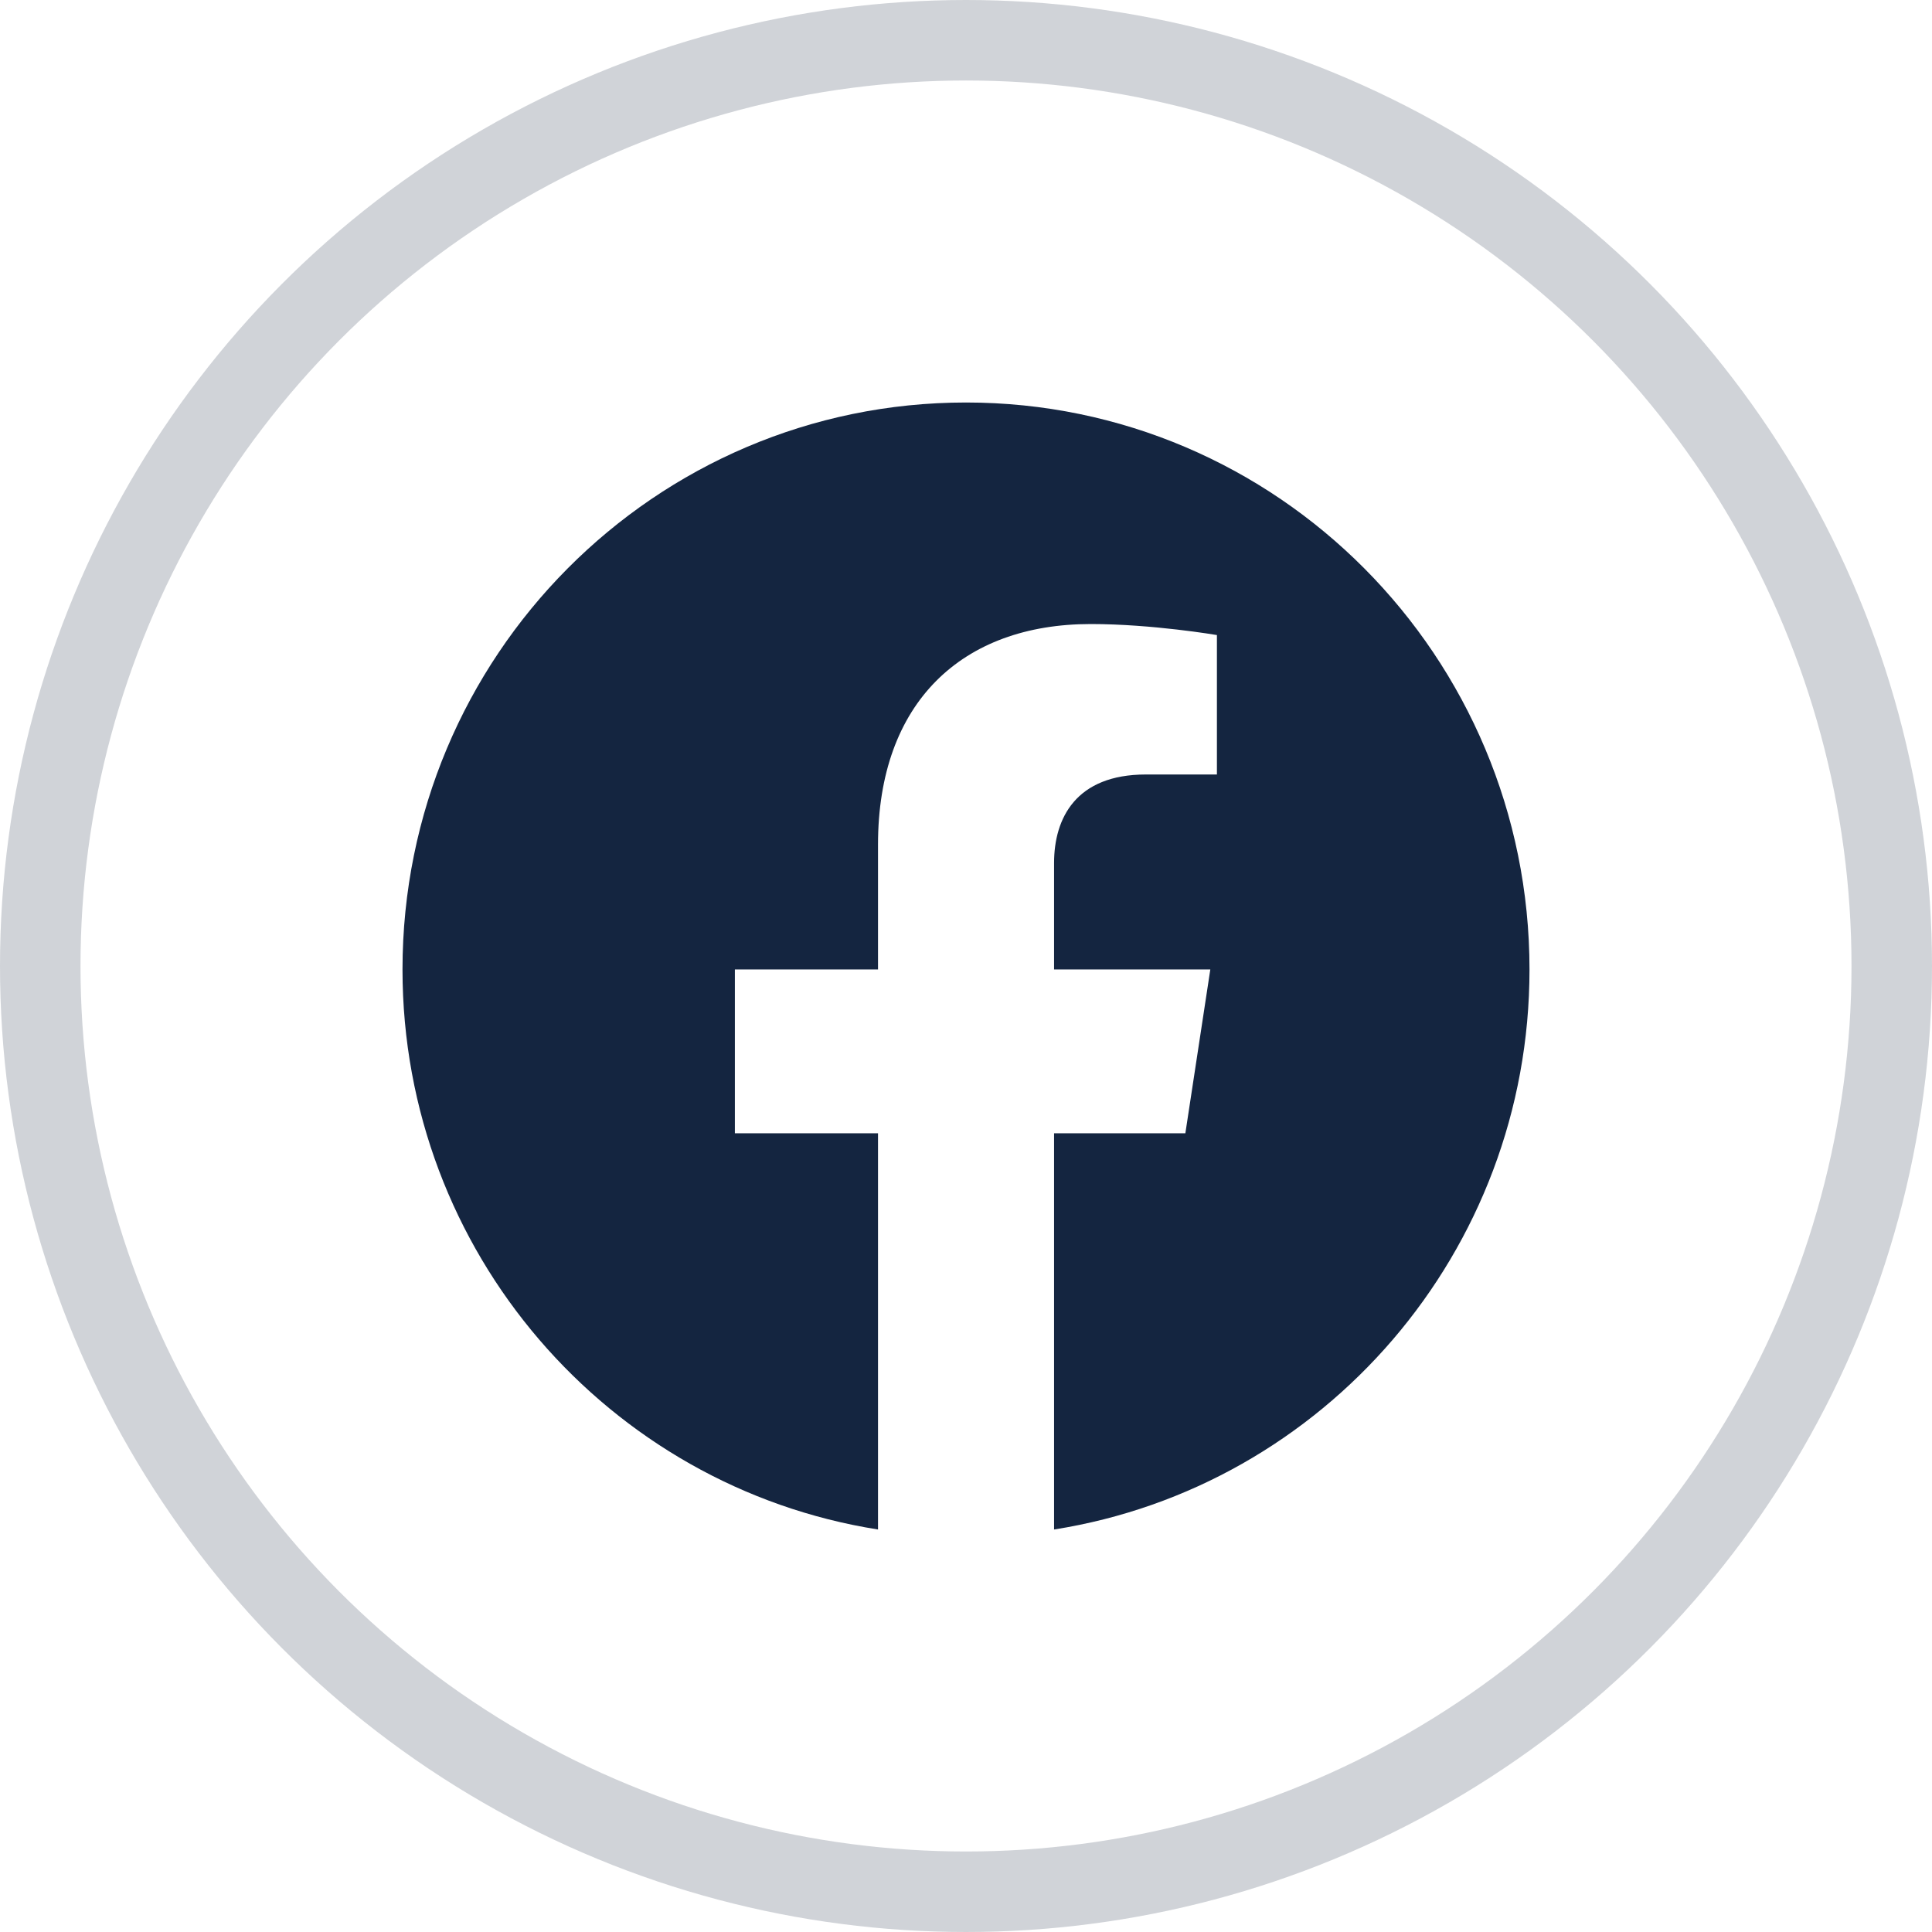
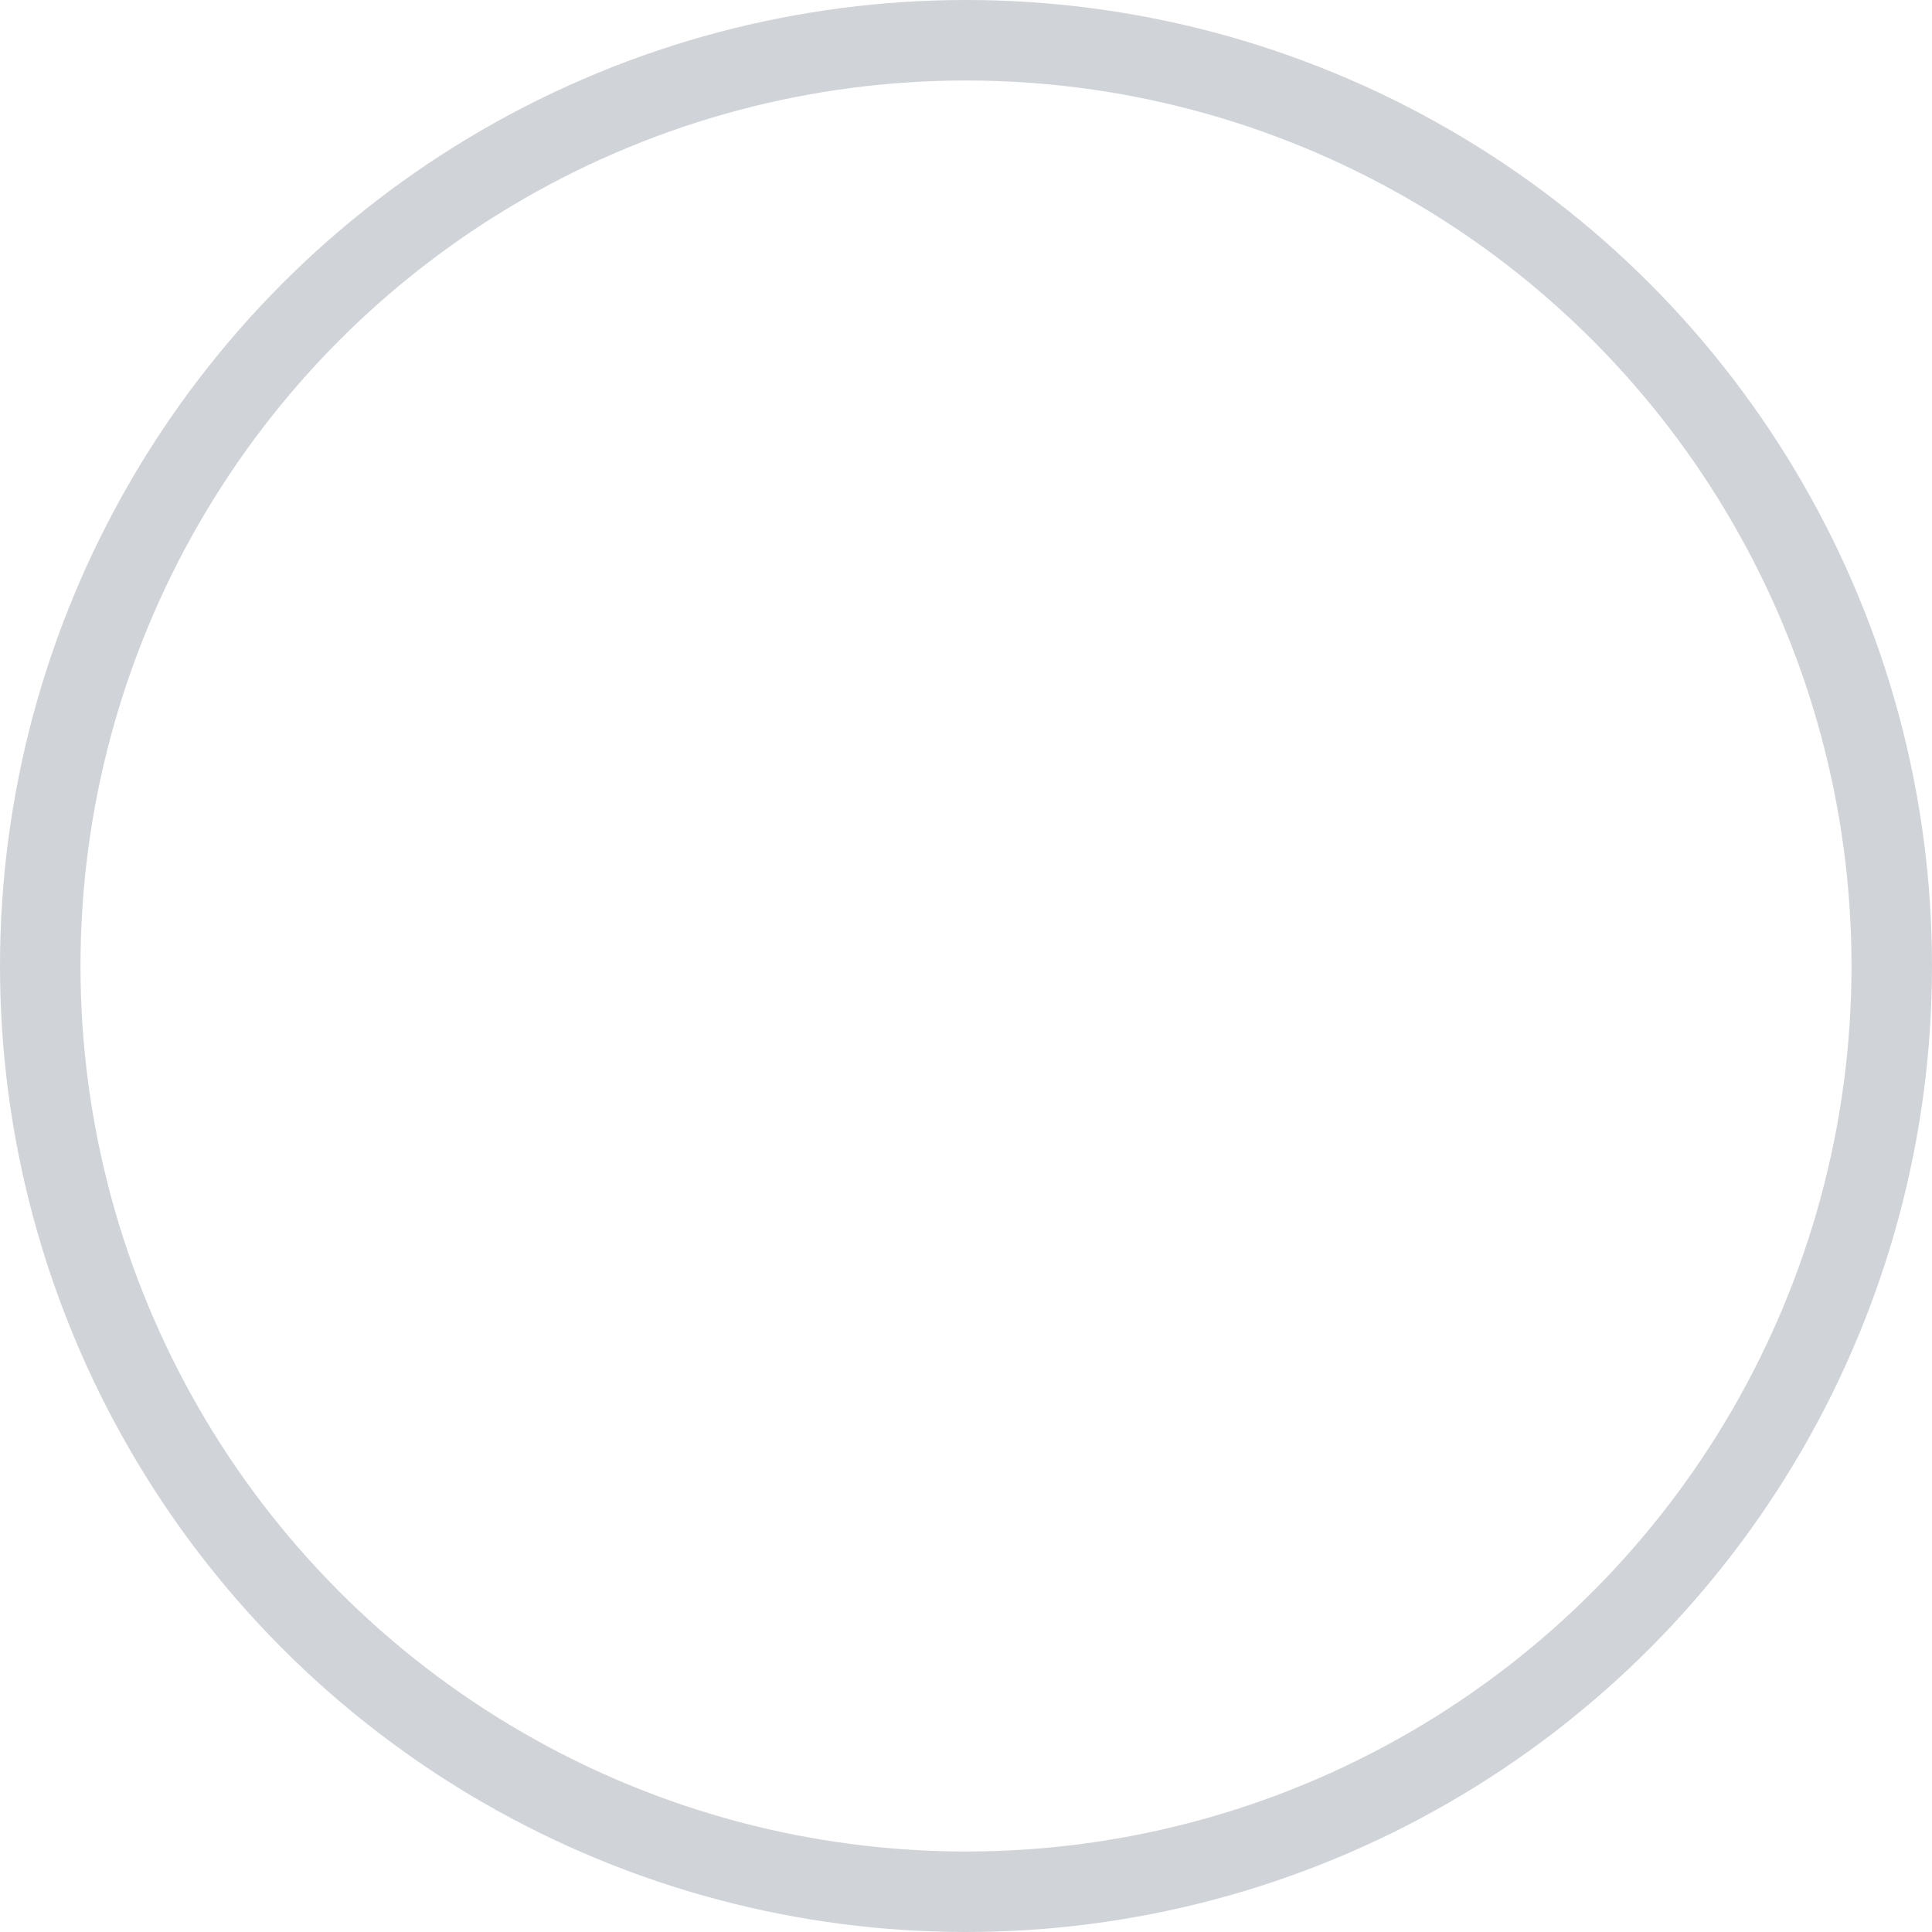
<svg xmlns="http://www.w3.org/2000/svg" width="24" height="24" viewBox="0 0 24 24" fill="none">
  <circle opacity="0.2" cx="12" cy="12" r="11.5" stroke="#142540" />
-   <path d="M12 5C8.134 5 5 8.153 5 12.043C5 15.558 7.56 18.471 10.907 19V14.078H9.129V12.043H10.907V10.491C10.907 8.726 11.951 7.752 13.55 7.752C14.316 7.752 15.117 7.889 15.117 7.889V9.621H14.235C13.365 9.621 13.094 10.164 13.094 10.721V12.043H15.035L14.725 14.078H13.094V19C16.44 18.472 19 15.557 19 12.043C19 8.153 15.866 5 12 5Z" fill="#142540" />
</svg>